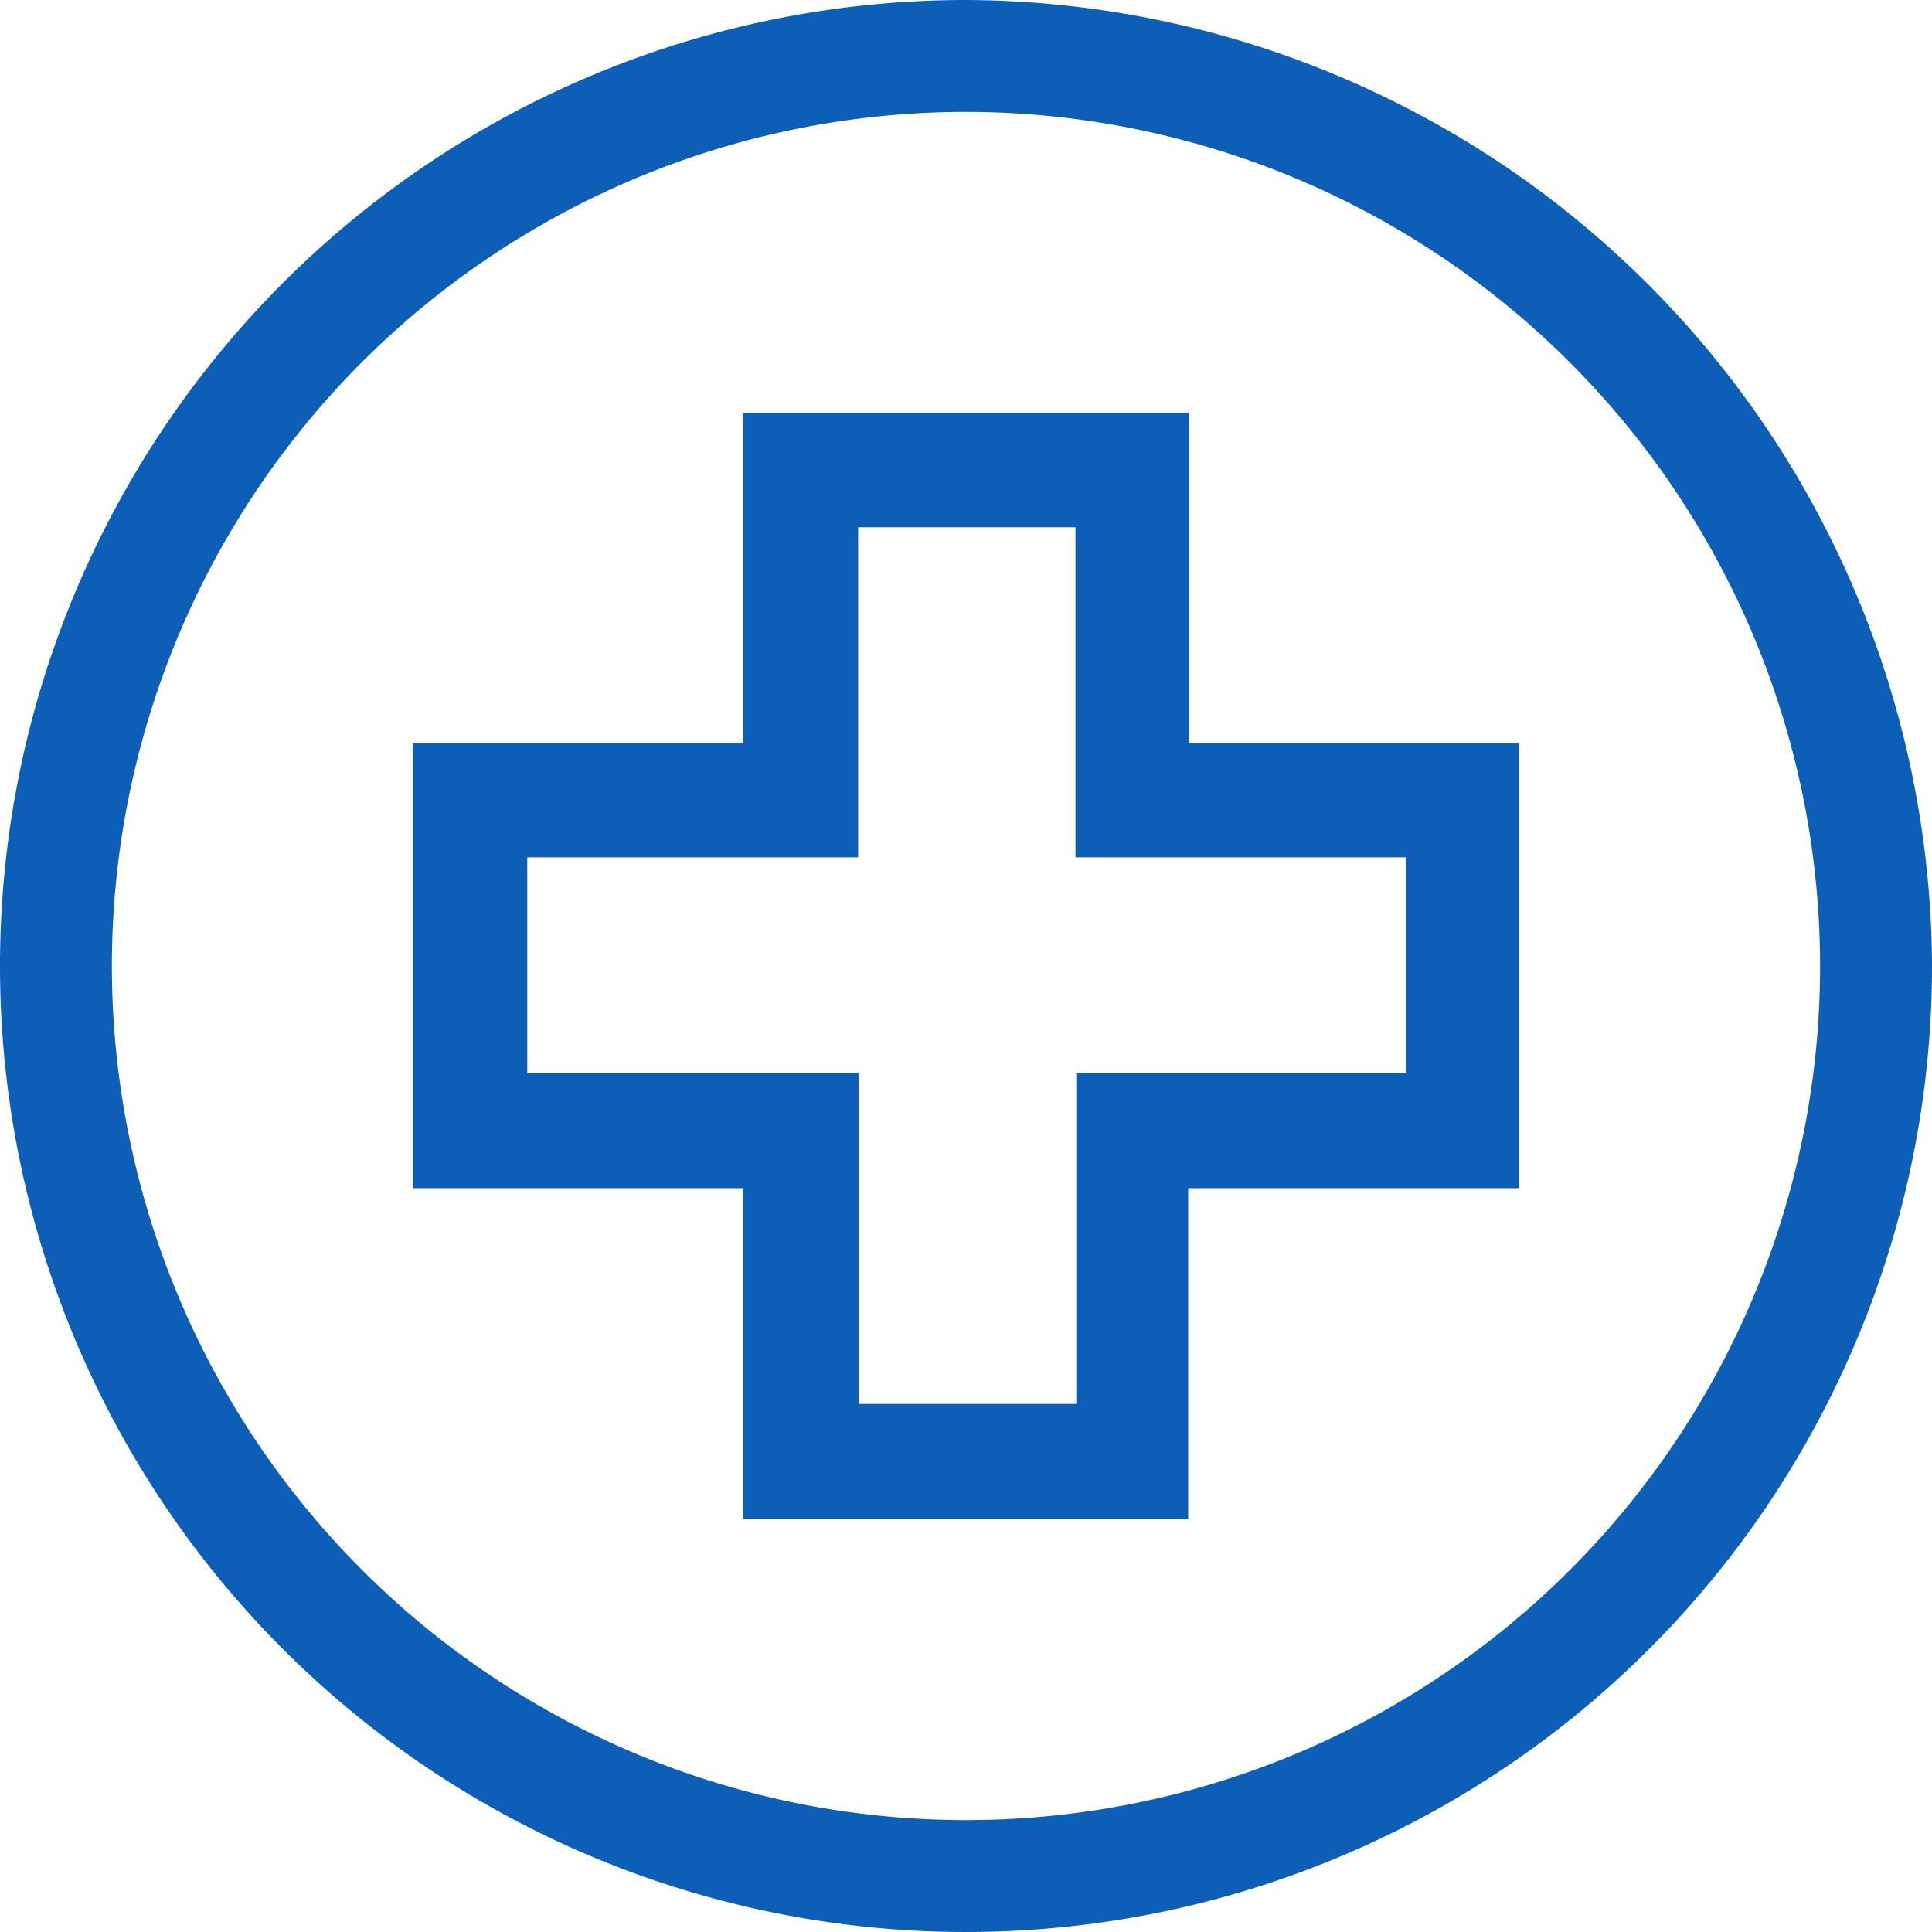
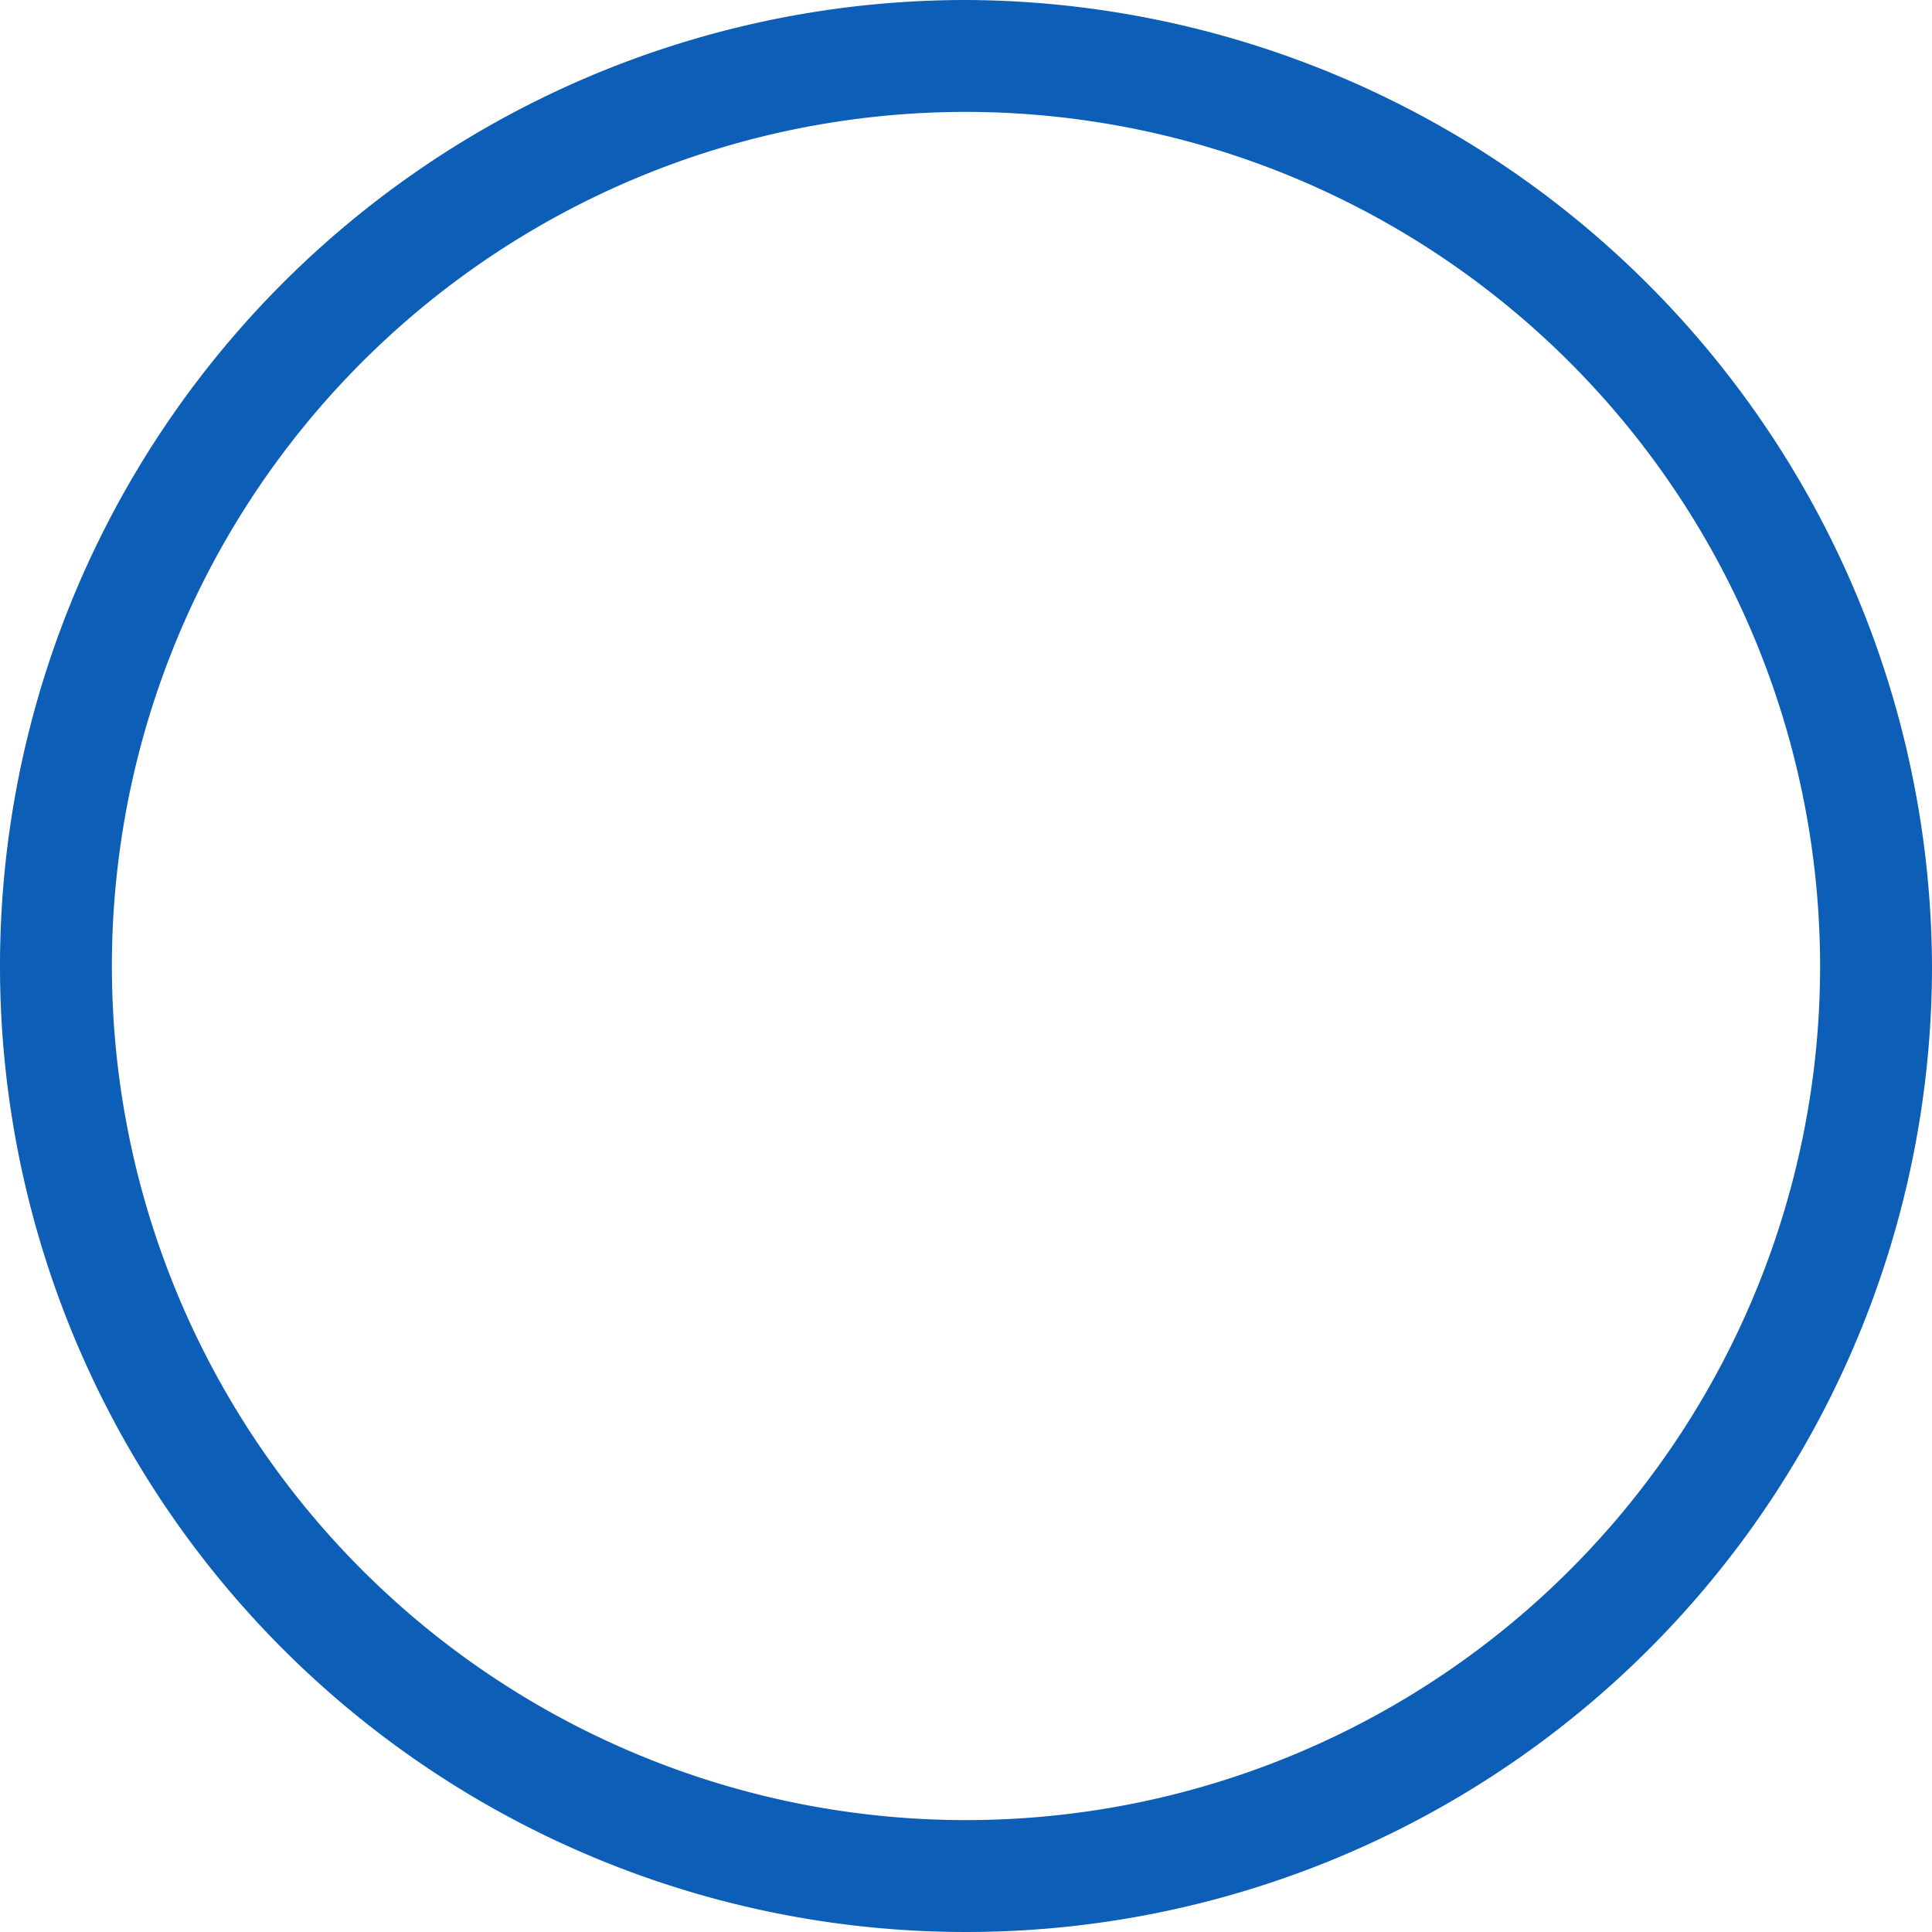
<svg xmlns="http://www.w3.org/2000/svg" id="apple" width="24" height="24" viewBox="0 0 24 24">
  <defs>
    <style>
      .cls-1 {
        fill: #0d5eb6;
      }
    </style>
  </defs>
  <title>icon_svg</title>
  <g>
    <path class="cls-1" d="M12,0A12,12,0,1,0,24,12,12.05,12.05,0,0,0,12,0ZM22.61,12A10.61,10.61,0,1,1,12,1.39,10.62,10.62,0,0,1,22.61,12Z" />
-     <path class="cls-1" d="M14.77,5.13H9.23v4.1H5.13v5.53h4.1v4.11h5.53V14.76h4.11V9.23H14.77Zm-1.4,8.2,0,4.11H10.67V13.33H6.55V10.65h4.11V6.55h2.7v4.1h4.11v2.68Z" />
  </g>
</svg>